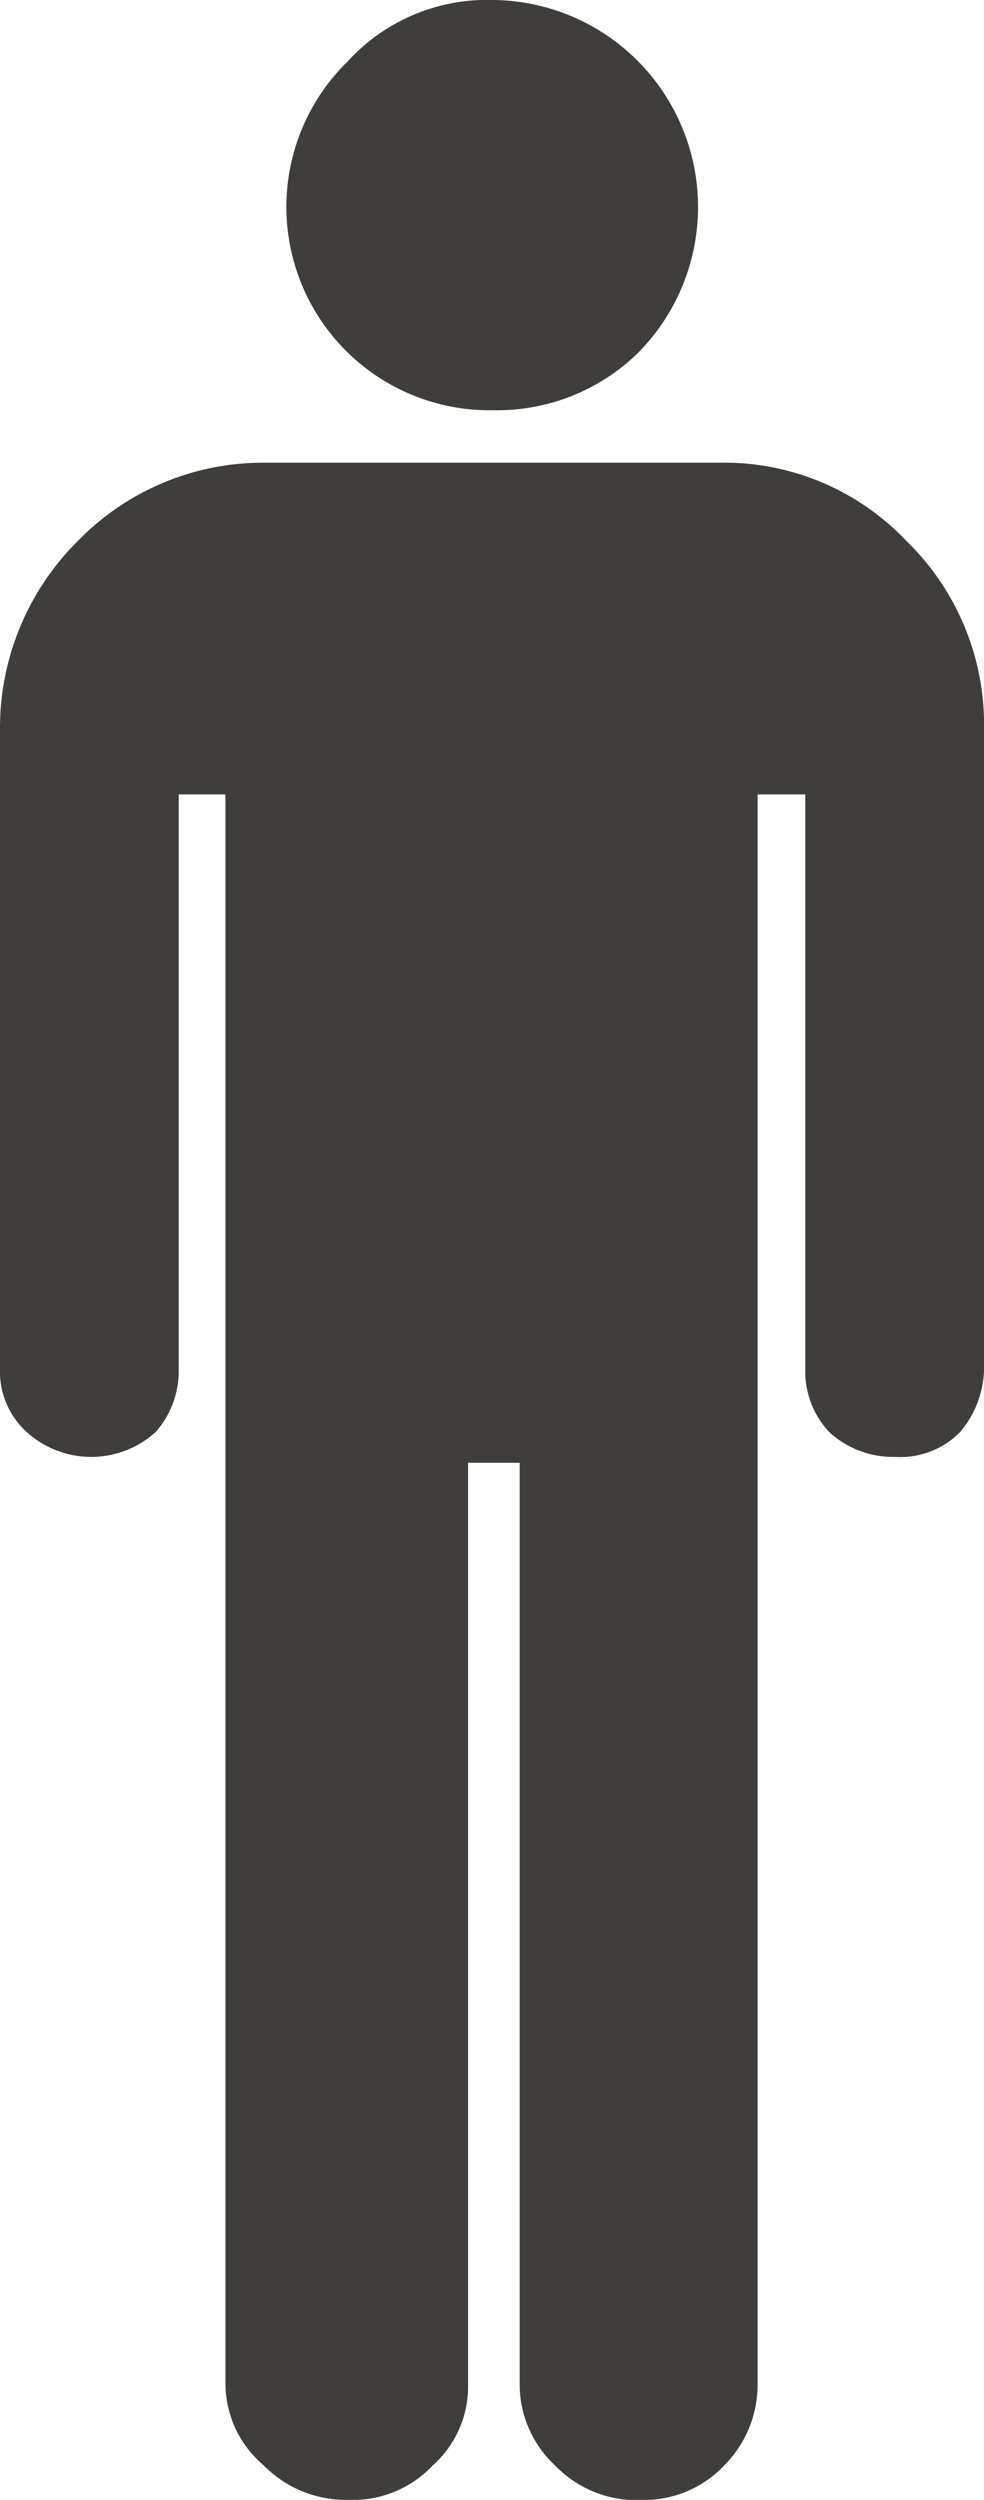
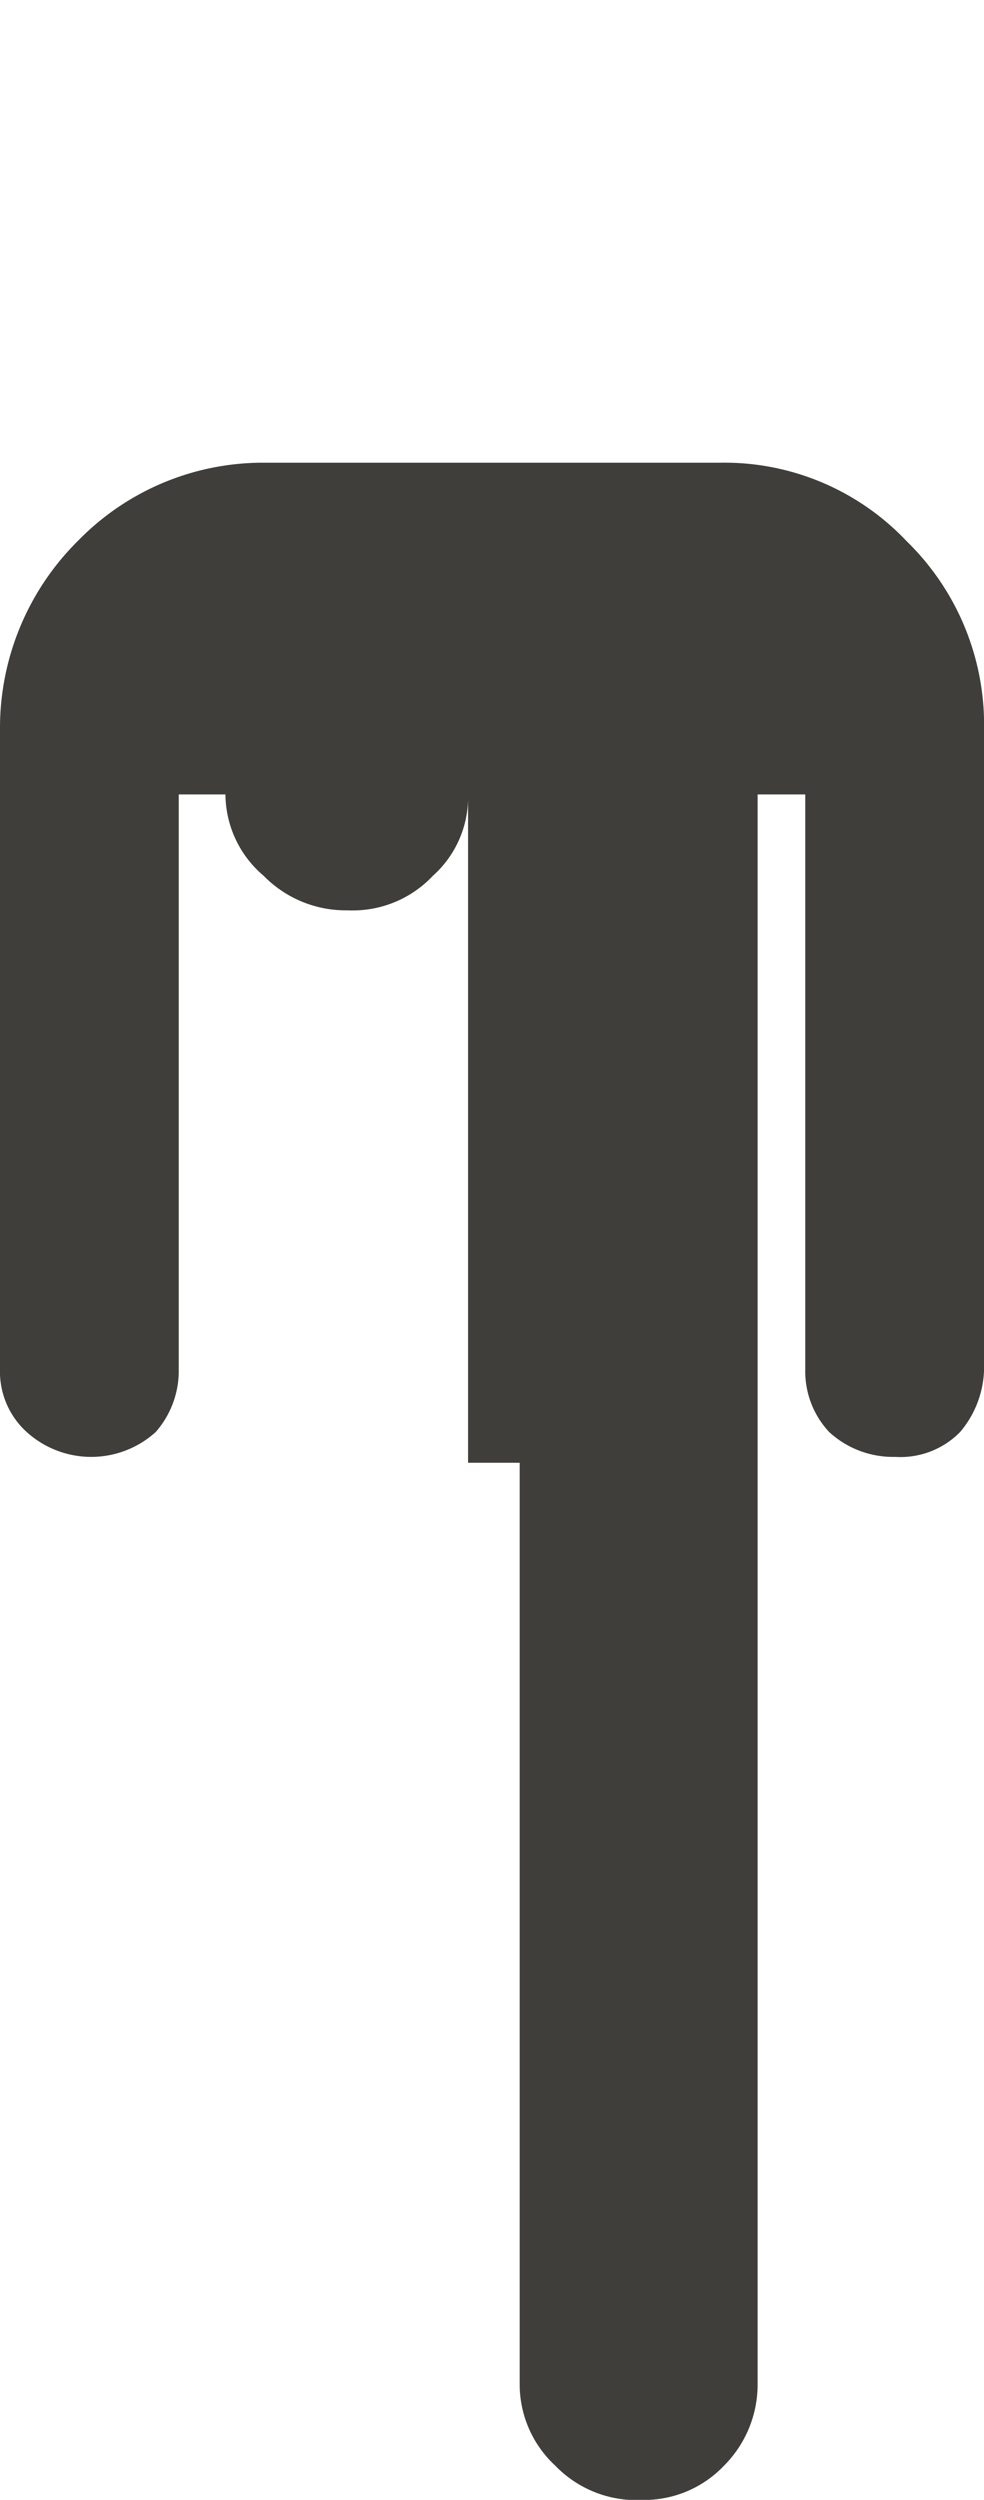
<svg xmlns="http://www.w3.org/2000/svg" width="48.443" height="122.961" viewBox="0 0 48.443 122.961">
  <g id="Group_1090" data-name="Group 1090" transform="translate(-81.756 -302.239)">
    <g id="Group_1095" data-name="Group 1095" transform="translate(12 34.417)">
-       <path id="Path_2847" data-name="Path 2847" d="M82.743,274.11a12.715,12.715,0,0,0-9.125,3.819,12.954,12.954,0,0,0-3.862,9.172v31.587a4.01,4.01,0,0,0,1.314,3.1,4.734,4.734,0,0,0,6.352,0,4.548,4.548,0,0,0,1.133-3.1V290.427h2.3v78.184a5.288,5.288,0,0,0,1.886,4.007,5.658,5.658,0,0,0,4.133,1.694,5.417,5.417,0,0,0,4.188-1.694,5.187,5.187,0,0,0,1.737-4.007V323.3h2.541v45.316a5.451,5.451,0,0,0,1.745,4.007,5.564,5.564,0,0,0,4.322,1.694,5.428,5.428,0,0,0,4-1.694,5.643,5.643,0,0,0,1.647-4.007V290.427H109.4v28.261a4.37,4.37,0,0,0,1.176,3.1,4.649,4.649,0,0,0,3.247,1.223,4.115,4.115,0,0,0,3.2-1.223,4.95,4.95,0,0,0,1.18-3.1V287.1a12.6,12.6,0,0,0-3.815-9.132,12.346,12.346,0,0,0-9.175-3.858Z" transform="translate(0 16.471)" fill="#403e3b" />
-       <path id="Path_2848" data-name="Path 2848" d="M83.7,288a9.921,9.921,0,0,0,7.156-2.827A10.184,10.184,0,0,0,83.7,267.822a9.284,9.284,0,0,0-7.138,3.015A10,10,0,0,0,83.7,288Z" transform="translate(10.316)" fill="#403e3b" />
+       <path id="Path_2847" data-name="Path 2847" d="M82.743,274.11a12.715,12.715,0,0,0-9.125,3.819,12.954,12.954,0,0,0-3.862,9.172v31.587a4.01,4.01,0,0,0,1.314,3.1,4.734,4.734,0,0,0,6.352,0,4.548,4.548,0,0,0,1.133-3.1V290.427h2.3a5.288,5.288,0,0,0,1.886,4.007,5.658,5.658,0,0,0,4.133,1.694,5.417,5.417,0,0,0,4.188-1.694,5.187,5.187,0,0,0,1.737-4.007V323.3h2.541v45.316a5.451,5.451,0,0,0,1.745,4.007,5.564,5.564,0,0,0,4.322,1.694,5.428,5.428,0,0,0,4-1.694,5.643,5.643,0,0,0,1.647-4.007V290.427H109.4v28.261a4.37,4.37,0,0,0,1.176,3.1,4.649,4.649,0,0,0,3.247,1.223,4.115,4.115,0,0,0,3.2-1.223,4.95,4.95,0,0,0,1.18-3.1V287.1a12.6,12.6,0,0,0-3.815-9.132,12.346,12.346,0,0,0-9.175-3.858Z" transform="translate(0 16.471)" fill="#403e3b" />
    </g>
  </g>
</svg>